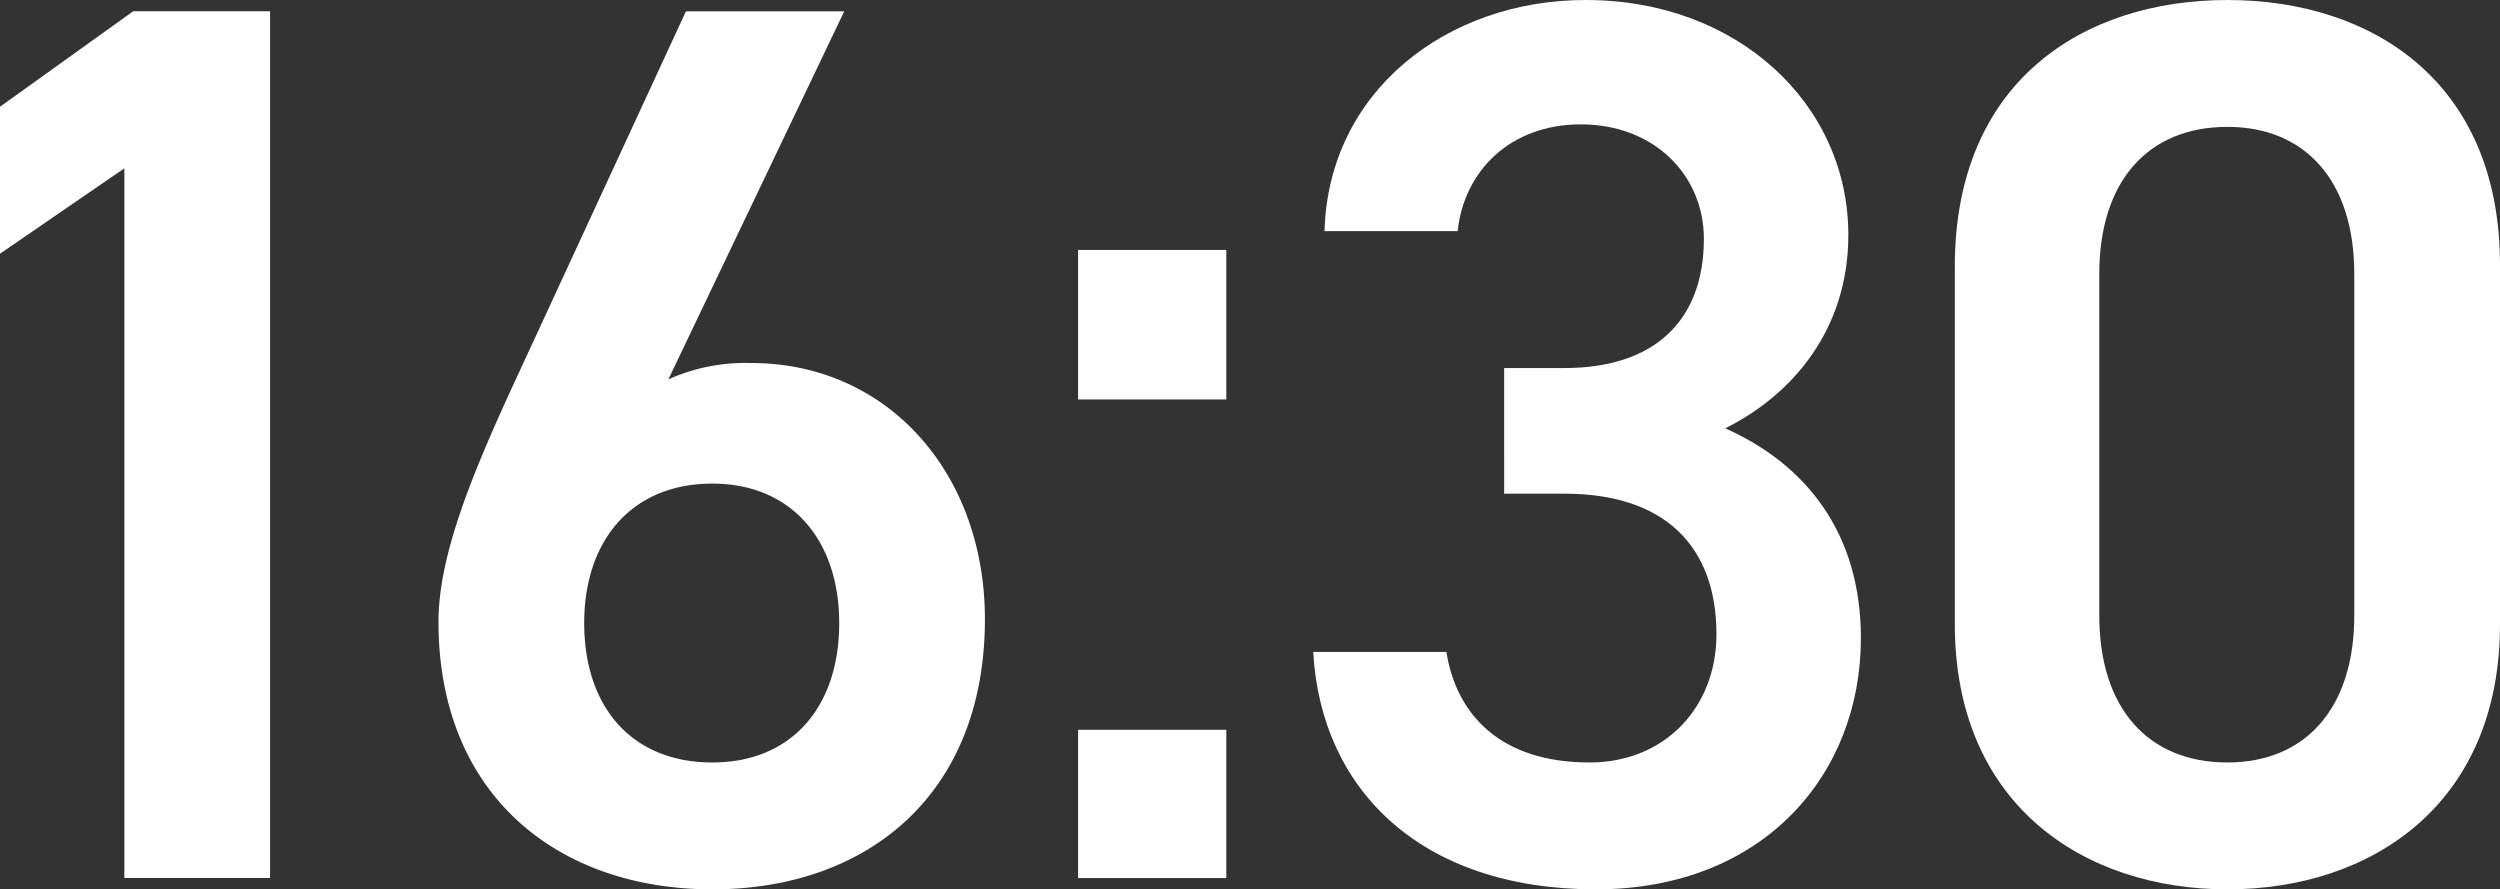
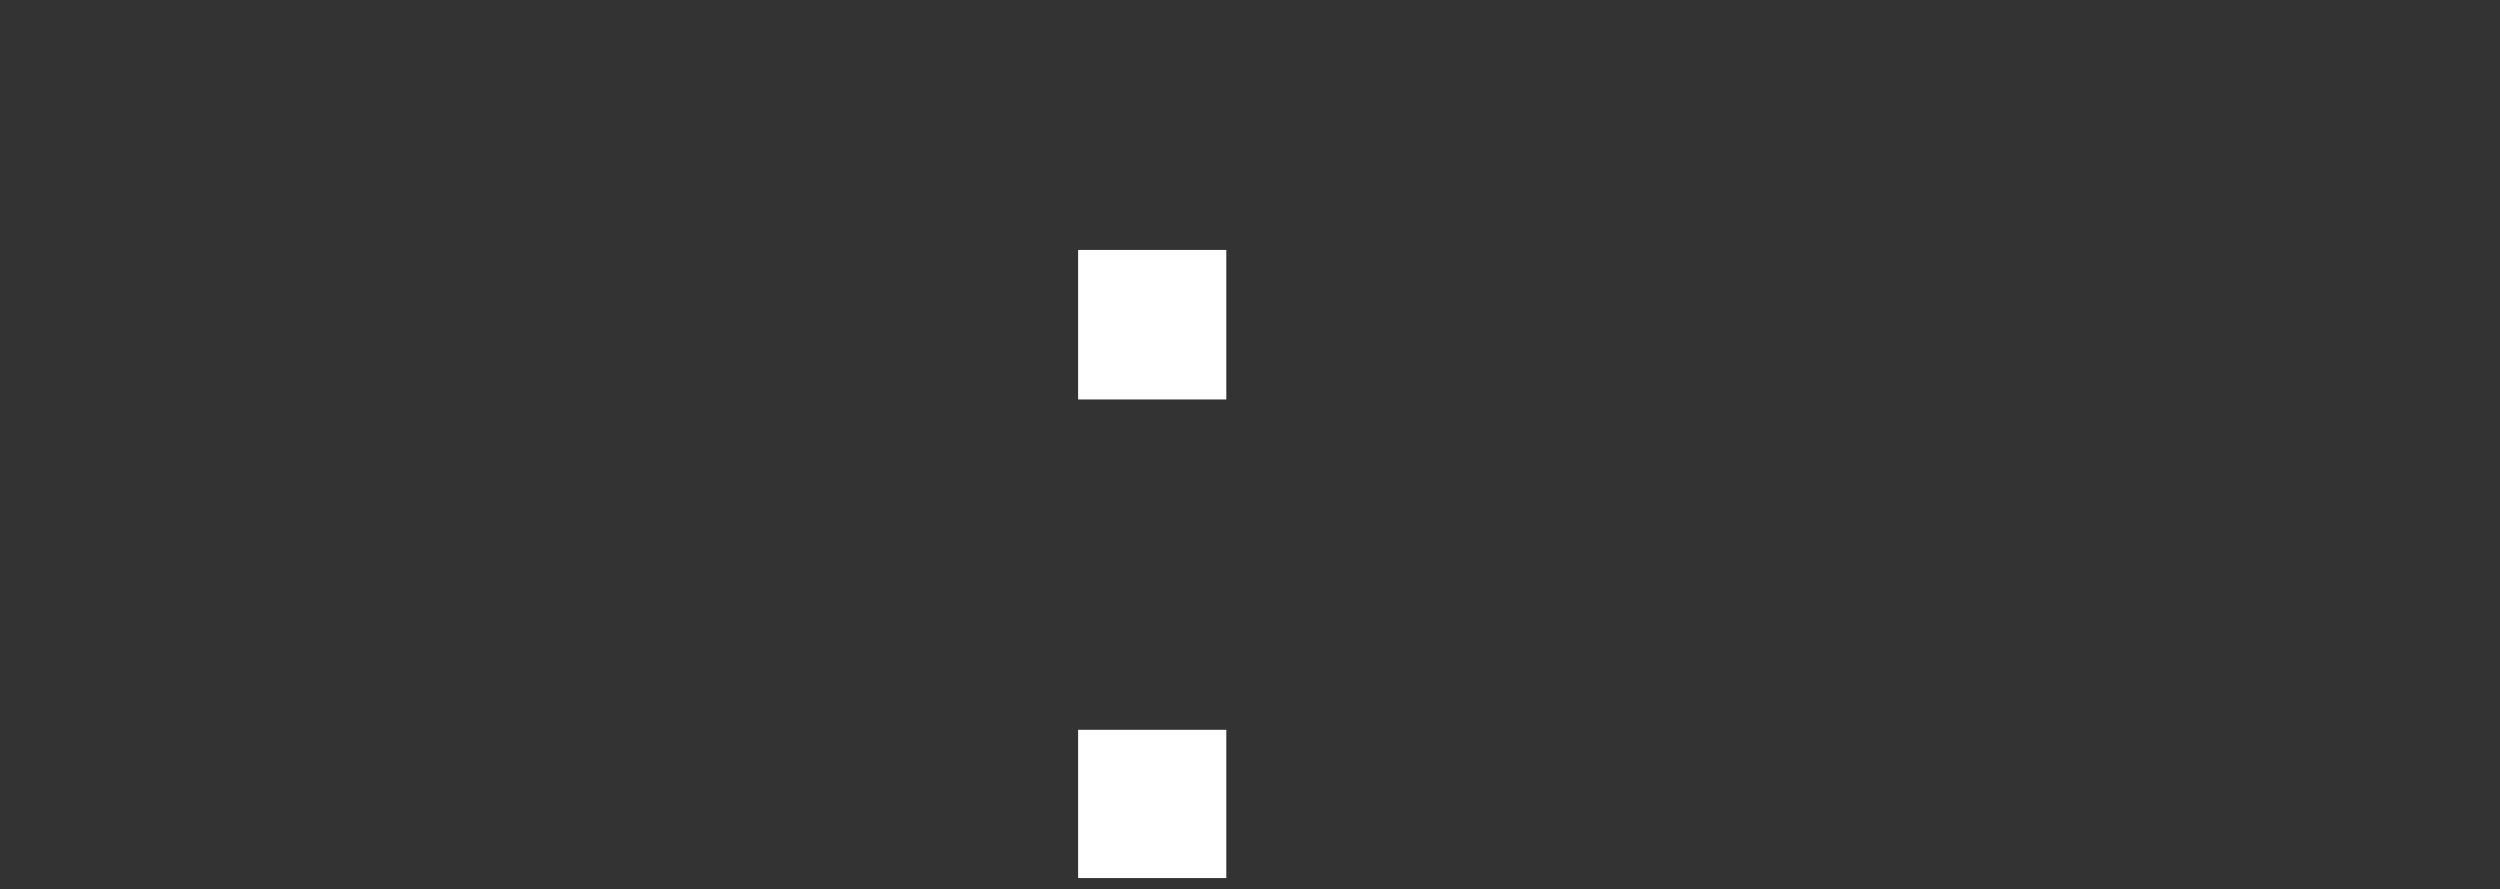
<svg xmlns="http://www.w3.org/2000/svg" width="318.442" height="113.282" viewBox="0 0 318.442 113.282">
  <rect x="0" y="0" width="318.442" height="113.282" fill="#333333" stroke="none" />
  <g id="グループ_447" data-name="グループ 447" transform="translate(-4774.286 -4112.262)">
-     <path id="パス_10104" data-name="パス 10104" d="M4808.687,4224.1h-18.561v-90.4l-15.84,10.88v-18.721l16.961-12.16h17.44Z" fill="#fff" />
-     <path id="パス_10105" data-name="パス 10105" d="M4859.421,4160.583a23.969,23.969,0,0,1,10.559-2.08c17.282,0,29.761,13.92,29.761,32.641,0,22.24-14.88,34.4-34.72,34.4-19.681,0-34.881-12-34.881-34.08,0-8.16,4-18.081,8.961-28.961l22.559-48.8h20.161Zm5.6,48.8c10.08,0,16.16-7.04,16.16-17.76,0-10.561-6.08-17.761-16.16-17.761-10.241,0-16.321,7.2-16.321,17.761C4848.7,4202.344,4854.78,4209.384,4865.021,4209.384Z" fill="#fff" />
    <path id="パス_10106" data-name="パス 10106" d="M4930.49,4163.143h-18.88V4144.1h18.88Zm0,60.961h-18.88v-18.88h18.88Z" fill="#fff" />
-     <path id="パス_10107" data-name="パス 10107" d="M4965.88,4159.143h7.681c11.52,0,17.759-6.08,17.759-16.48,0-8-6.239-14.56-15.679-14.56-8.96,0-14.881,5.919-15.681,13.6H4943c.479-17.761,15.52-29.441,33.28-29.441,19.361,0,33.441,13.28,33.441,29.921,0,12-7.04,20.32-15.68,24.64,10.08,4.48,17.28,13.12,17.28,26.721,0,17.44-12.48,32-33.76,32-22.4,0-35.041-12.8-36-30.24h16.96c1.28,8,6.88,14.08,18.241,14.08,9.6,0,16.16-7.04,16.16-16.32,0-11.2-6.561-17.92-19.36-17.92h-7.681Z" fill="#fff" />
-     <path id="パス_10108" data-name="パス 10108" d="M5058.007,4225.544c-18.4,0-34.721-10.88-34.721-33.76v-45.6c0-23.521,16.32-33.921,34.721-33.921s34.721,10.4,34.721,33.76v45.762C5092.728,4214.664,5076.407,4225.544,5058.007,4225.544Zm0-97.122c-10.08,0-16.32,6.88-16.32,18.721v43.521c0,11.84,6.24,18.72,16.32,18.72,9.921,0,16.16-6.88,16.16-18.72v-43.521C5074.167,4135.3,5067.928,4128.422,5058.007,4128.422Z" fill="#fff" />
  </g>
</svg>